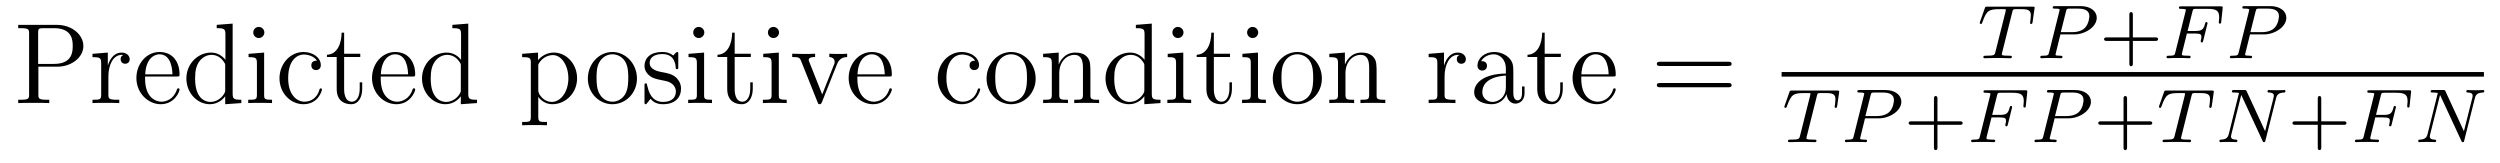
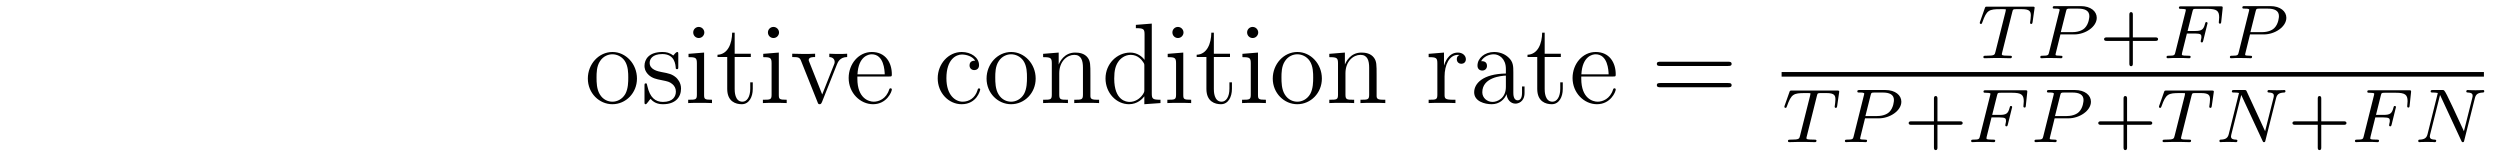
<svg xmlns="http://www.w3.org/2000/svg" version="1.1" width="261pt" height="17pt" viewBox="0 -17 261 17">
  <g id="page1">
    <g transform="matrix(1 0 0 -1 -127 648)">
-       <path d="M131.006 658.041H133.026C134.425 658.041 135.704 658.986 135.704 660.193C135.704 661.353 134.544 662.405 132.931 662.405H128.902V662.058H129.141C130.002 662.058 130.038 661.938 130.038 661.496V655.148C130.038 654.706 130.002 654.587 129.141 654.587H128.902V654.24C129.189 654.264 130.169 654.264 130.516 654.264C130.874 654.264 131.855 654.264 132.142 654.24V654.587H131.903C131.042 654.587 131.006 654.706 131.006 655.148V658.041ZM130.982 658.328V661.58C130.982 661.974 131.006 662.058 131.532 662.058H132.656C134.592 662.058 134.592 660.707 134.592 660.193C134.592 659.691 134.592 658.328 132.644 658.328H130.982ZM138.316 657.025C138.316 658.185 138.794 659.273 139.715 659.273C139.811 659.273 139.834 659.273 139.882 659.261C139.786 659.213 139.595 659.141 139.595 658.818C139.595 658.472 139.87 658.34 140.061 658.34C140.301 658.34 140.54 658.496 140.54 658.818C140.54 659.177 140.217 659.512 139.703 659.512C138.687 659.512 138.34 658.412 138.268 658.185H138.256V659.512L136.655 659.38V659.033C137.467 659.033 137.563 658.95 137.563 658.364V655.125C137.563 654.587 137.432 654.587 136.655 654.587V654.24C136.989 654.264 137.647 654.264 138.006 654.264C138.328 654.264 139.177 654.264 139.452 654.24V654.587H139.213C138.34 654.587 138.316 654.718 138.316 655.148V657.025ZM145.458 657.013C145.721 657.013 145.745 657.013 145.745 657.241C145.745 658.448 145.1 659.572 143.653 659.572C142.29 659.572 141.239 658.34 141.239 656.858C141.239 655.28 142.458 654.12 143.784 654.12C145.207 654.12 145.745 655.412 145.745 655.662C145.745 655.734 145.686 655.782 145.614 655.782C145.518 655.782 145.494 655.722 145.47 655.662C145.16 654.658 144.359 654.383 143.856 654.383S142.147 654.718 142.147 656.786V657.013H145.458ZM142.159 657.241C142.254 659.117 143.306 659.332 143.641 659.332C144.921 659.332 144.992 657.647 145.004 657.241H142.159ZM149.626 662.405V662.058C150.439 662.058 150.534 661.974 150.534 661.388V658.747C150.284 659.093 149.769 659.512 149.04 659.512C147.654 659.512 146.458 658.34 146.458 656.81C146.458 655.292 147.594 654.12 148.909 654.12C149.817 654.12 150.343 654.718 150.511 654.945V654.12L152.196 654.24V654.587C151.383 654.587 151.288 654.67 151.288 655.256V662.536L149.626 662.405ZM150.511 655.639C150.511 655.423 150.511 655.387 150.343 655.125C150.056 654.706 149.566 654.36 148.968 654.36C148.658 654.36 147.367 654.479 147.367 656.798C147.367 657.659 147.51 658.137 147.773 658.532C148.012 658.902 148.49 659.273 149.088 659.273C149.829 659.273 150.248 658.735 150.367 658.543C150.511 658.34 150.511 658.316 150.511 658.101V655.639ZM154.6 661.604C154.6 661.914 154.349 662.189 154.014 662.189C153.703 662.189 153.44 661.938 153.44 661.616C153.44 661.257 153.727 661.03 154.014 661.03C154.384 661.03 154.6 661.341 154.6 661.604ZM152.95 659.38V659.033C153.715 659.033 153.823 658.962 153.823 658.376V655.125C153.823 654.587 153.691 654.587 152.914 654.587V654.24C153.249 654.264 153.823 654.264 154.169 654.264C154.301 654.264 154.994 654.264 155.401 654.24V654.587C154.624 654.587 154.576 654.647 154.576 655.113V659.512L152.95 659.38ZM160.087 658.663C159.944 658.663 159.501 658.663 159.501 658.173C159.501 657.886 159.705 657.683 159.991 657.683C160.266 657.683 160.493 657.85 160.493 658.197C160.493 658.998 159.657 659.572 158.688 659.572C157.29 659.572 156.178 658.328 156.178 656.822C156.178 655.292 157.326 654.12 158.676 654.12C160.254 654.12 160.613 655.555 160.613 655.662S160.529 655.77 160.493 655.77C160.386 655.77 160.374 655.734 160.338 655.591C160.075 654.742 159.43 654.383 158.784 654.383C158.055 654.383 157.086 655.017 157.086 656.834C157.086 658.818 158.103 659.308 158.7 659.308C159.155 659.308 159.812 659.129 160.087 658.663ZM162.928 659.046H164.613V659.392H162.928V661.592H162.665C162.653 660.468 162.223 659.321 161.135 659.285V659.046H162.151V655.722C162.151 654.395 163.035 654.12 163.669 654.12C164.422 654.12 164.816 654.862 164.816 655.722V656.404H164.554V655.746C164.554 654.886 164.207 654.383 163.741 654.383C162.928 654.383 162.928 655.495 162.928 655.698V659.046ZM170.058 657.013C170.321 657.013 170.345 657.013 170.345 657.241C170.345 658.448 169.699 659.572 168.253 659.572C166.89 659.572 165.838 658.34 165.838 656.858C165.838 655.28 167.057 654.12 168.384 654.12C169.807 654.12 170.345 655.412 170.345 655.662C170.345 655.734 170.285 655.782 170.213 655.782C170.118 655.782 170.094 655.722 170.07 655.662C169.759 654.658 168.958 654.383 168.456 654.383S166.747 654.718 166.747 656.786V657.013H170.058ZM166.758 657.241C166.854 659.117 167.906 659.332 168.241 659.332C169.52 659.332 169.592 657.647 169.604 657.241H166.758ZM174.226 662.405V662.058C175.038 662.058 175.134 661.974 175.134 661.388V658.747C174.883 659.093 174.369 659.512 173.64 659.512C172.253 659.512 171.058 658.34 171.058 656.81C171.058 655.292 172.193 654.12 173.508 654.12C174.417 654.12 174.943 654.718 175.11 654.945V654.12L176.796 654.24V654.587C175.983 654.587 175.887 654.67 175.887 655.256V662.536L174.226 662.405ZM175.11 655.639C175.11 655.423 175.11 655.387 174.943 655.125C174.656 654.706 174.166 654.36 173.568 654.36C173.257 654.36 171.966 654.479 171.966 656.798C171.966 657.659 172.11 658.137 172.373 658.532C172.612 658.902 173.09 659.273 173.688 659.273C174.429 659.273 174.847 658.735 174.967 658.543C175.11 658.34 175.11 658.316 175.11 658.101V655.639Z" />
-       <path d="M184.104 652.267C183.339 652.267 183.196 652.267 183.196 652.806V654.886C183.411 654.587 183.901 654.12 184.666 654.12C186.041 654.12 187.248 655.28 187.248 656.822C187.248 658.34 186.124 659.512 184.821 659.512C183.769 659.512 183.207 658.759 183.172 658.711V659.512L181.51 659.38V659.033C182.347 659.033 182.418 658.95 182.418 658.424V652.806C182.418 652.267 182.287 652.267 181.51 652.267V651.921C181.821 651.945 182.466 651.945 182.801 651.945C183.148 651.945 183.793 651.945 184.104 651.921V652.267ZM183.196 658.053C183.196 658.281 183.196 658.293 183.327 658.484C183.686 659.022 184.272 659.249 184.726 659.249C185.622 659.249 186.339 658.161 186.339 656.822C186.339 655.4 185.527 654.36 184.606 654.36C184.236 654.36 183.889 654.515 183.65 654.742C183.375 655.017 183.196 655.256 183.196 655.591V658.053Z" />
      <path d="M193.499 656.798C193.499 658.34 192.328 659.572 190.941 659.572C189.506 659.572 188.371 658.304 188.371 656.798C188.371 655.268 189.566 654.12 190.929 654.12C192.34 654.12 193.499 655.292 193.499 656.798ZM190.941 654.383C190.498 654.383 189.96 654.575 189.614 655.16C189.291 655.698 189.279 656.404 189.279 656.906C189.279 657.36 189.279 658.089 189.65 658.627C189.984 659.141 190.51 659.332 190.929 659.332C191.395 659.332 191.897 659.117 192.22 658.651C192.59 658.101 192.59 657.348 192.59 656.906C192.59 656.487 192.59 655.746 192.28 655.184C191.945 654.611 191.395 654.383 190.941 654.383ZM197.813 659.297C197.813 659.512 197.813 659.572 197.693 659.572C197.598 659.572 197.37 659.308 197.287 659.201C196.916 659.5 196.546 659.572 196.163 659.572C194.717 659.572 194.286 658.782 194.286 658.125C194.286 657.993 194.286 657.575 194.741 657.157C195.124 656.822 195.529 656.738 196.079 656.631C196.736 656.499 196.892 656.463 197.191 656.224C197.406 656.045 197.562 655.782 197.562 655.447C197.562 654.933 197.263 654.36 196.211 654.36C195.422 654.36 194.848 654.814 194.585 656.009C194.538 656.224 194.538 656.236 194.525 656.248C194.502 656.296 194.454 656.296 194.418 656.296C194.286 656.296 194.286 656.236 194.286 656.021V654.395C194.286 654.18 194.286 654.12 194.406 654.12C194.466 654.12 194.478 654.132 194.681 654.383C194.741 654.467 194.741 654.491 194.92 654.682C195.374 654.12 196.02 654.12 196.223 654.12C197.478 654.12 198.1 654.814 198.1 655.758C198.1 656.404 197.705 656.786 197.598 656.894C197.167 657.264 196.844 657.336 196.056 657.48C195.697 657.551 194.825 657.719 194.825 658.436C194.825 658.807 195.076 659.356 196.151 659.356C197.454 659.356 197.526 658.245 197.55 657.874C197.562 657.778 197.645 657.778 197.681 657.778C197.813 657.778 197.813 657.838 197.813 658.053V659.297ZM200.532 661.604C200.532 661.914 200.281 662.189 199.946 662.189C199.636 662.189 199.372 661.938 199.372 661.616C199.372 661.257 199.66 661.03 199.946 661.03C200.316 661.03 200.532 661.341 200.532 661.604ZM198.882 659.38V659.033C199.648 659.033 199.754 658.962 199.754 658.376V655.125C199.754 654.587 199.624 654.587 198.846 654.587V654.24C199.181 654.264 199.754 654.264 200.101 654.264C200.233 654.264 200.926 654.264 201.332 654.24V654.587C200.556 654.587 200.508 654.647 200.508 655.113V659.512L198.882 659.38ZM203.7 659.046H205.385V659.392H203.7V661.592H203.437C203.425 660.468 202.994 659.321 201.907 659.285V659.046H202.922V655.722C202.922 654.395 203.808 654.12 204.442 654.12C205.194 654.12 205.589 654.862 205.589 655.722V656.404H205.326V655.746C205.326 654.886 204.979 654.383 204.512 654.383C203.7 654.383 203.7 655.495 203.7 655.698V659.046ZM208.332 661.604C208.332 661.914 208.081 662.189 207.746 662.189C207.436 662.189 207.172 661.938 207.172 661.616C207.172 661.257 207.46 661.03 207.746 661.03C208.116 661.03 208.332 661.341 208.332 661.604ZM206.682 659.38V659.033C207.446 659.033 207.554 658.962 207.554 658.376V655.125C207.554 654.587 207.424 654.587 206.646 654.587V654.24C206.981 654.264 207.554 654.264 207.901 654.264C208.033 654.264 208.726 654.264 209.132 654.24V654.587C208.356 654.587 208.308 654.647 208.308 655.113V659.512L206.682 659.38ZM214.369 658.257C214.476 658.52 214.68 659.033 215.444 659.046V659.392C215.098 659.368 214.931 659.368 214.56 659.368C214.309 659.368 214.129 659.368 213.58 659.392V659.046C214.082 659.022 214.141 658.663 214.141 658.532C214.141 658.424 214.117 658.364 214.058 658.221L212.839 655.137L211.5 658.507C211.44 658.675 211.428 658.675 211.428 658.735C211.428 659.046 211.883 659.046 212.098 659.046V659.392C211.799 659.368 211.177 659.368 210.854 659.368C210.46 659.368 210.436 659.368 209.707 659.392V659.046C210.376 659.046 210.496 658.998 210.638 658.627L212.348 654.348C212.408 654.18 212.432 654.12 212.575 654.12C212.659 654.12 212.731 654.144 212.815 654.348L214.369 658.257Z" />
      <path d="M219.82 657.013C220.082 657.013 220.108 657.013 220.108 657.241C220.108 658.448 219.462 659.572 218.015 659.572C216.653 659.572 215.6 658.34 215.6 656.858C215.6 655.28 216.82 654.12 218.147 654.12C219.569 654.12 220.108 655.412 220.108 655.662C220.108 655.734 220.048 655.782 219.976 655.782C219.88 655.782 219.856 655.722 219.832 655.662C219.522 654.658 218.72 654.383 218.219 654.383C217.716 654.383 216.509 654.718 216.509 656.786V657.013H219.82ZM216.521 657.241C216.617 659.117 217.668 659.332 218.003 659.332C219.282 659.332 219.354 657.647 219.366 657.241H216.521Z" />
      <path d="M228.805 658.663C228.662 658.663 228.22 658.663 228.22 658.173C228.22 657.886 228.422 657.683 228.71 657.683C228.984 657.683 229.212 657.85 229.212 658.197C229.212 658.998 228.374 659.572 227.407 659.572C226.008 659.572 224.897 658.328 224.897 656.822C224.897 655.292 226.044 654.12 227.395 654.12C228.973 654.12 229.332 655.555 229.332 655.662S229.248 655.77 229.212 655.77C229.104 655.77 229.092 655.734 229.056 655.591C228.793 654.742 228.148 654.383 227.502 654.383C226.774 654.383 225.805 655.017 225.805 656.834C225.805 658.818 226.822 659.308 227.418 659.308C227.873 659.308 228.53 659.129 228.805 658.663ZM235.124 656.798C235.124 658.34 233.953 659.572 232.567 659.572C231.132 659.572 229.997 658.304 229.997 656.798C229.997 655.268 231.192 654.12 232.555 654.12C233.965 654.12 235.124 655.292 235.124 656.798ZM232.567 654.383C232.124 654.383 231.587 654.575 231.24 655.16C230.917 655.698 230.905 656.404 230.905 656.906C230.905 657.36 230.905 658.089 231.276 658.627C231.611 659.141 232.136 659.332 232.555 659.332C233.021 659.332 233.522 659.117 233.845 658.651C234.216 658.101 234.216 657.348 234.216 656.906C234.216 656.487 234.216 655.746 233.905 655.184C233.57 654.611 233.021 654.383 232.567 654.383ZM240.838 657.145C240.838 658.257 240.838 658.591 240.563 658.974C240.216 659.44 239.654 659.512 239.248 659.512C238.088 659.512 237.634 658.52 237.538 658.281H237.527V659.512L235.901 659.38V659.033C236.713 659.033 236.809 658.95 236.809 658.364V655.125C236.809 654.587 236.677 654.587 235.901 654.587V654.24C236.212 654.264 236.856 654.264 237.191 654.264C237.538 654.264 238.183 654.264 238.494 654.24V654.587C237.73 654.587 237.586 654.587 237.586 655.125V657.348C237.586 658.603 238.411 659.273 239.152 659.273C239.893 659.273 240.06 658.663 240.06 657.934V655.125C240.06 654.587 239.929 654.587 239.152 654.587V654.24C239.462 654.264 240.108 654.264 240.443 654.264C240.79 654.264 241.435 654.264 241.746 654.24V654.587C241.148 654.587 240.85 654.587 240.838 654.945V657.145ZM245.584 662.405V662.058C246.397 662.058 246.492 661.974 246.492 661.388V658.747C246.241 659.093 245.728 659.512 244.998 659.512C243.612 659.512 242.416 658.34 242.416 656.81C242.416 655.292 243.552 654.12 244.867 654.12C245.776 654.12 246.301 654.718 246.469 654.945V654.12L248.154 654.24V654.587C247.342 654.587 247.246 654.67 247.246 655.256V662.536L245.584 662.405ZM246.469 655.639C246.469 655.423 246.469 655.387 246.301 655.125C246.014 654.706 245.525 654.36 244.926 654.36C244.615 654.36 243.325 654.479 243.325 656.798C243.325 657.659 243.468 658.137 243.731 658.532C243.971 658.902 244.448 659.273 245.046 659.273C245.788 659.273 246.205 658.735 246.325 658.543C246.469 658.34 246.469 658.316 246.469 658.101V655.639ZM250.558 661.604C250.558 661.914 250.307 662.189 249.972 662.189C249.661 662.189 249.398 661.938 249.398 661.616C249.398 661.257 249.685 661.03 249.972 661.03C250.343 661.03 250.558 661.341 250.558 661.604ZM248.908 659.38V659.033C249.673 659.033 249.781 658.962 249.781 658.376V655.125C249.781 654.587 249.649 654.587 248.872 654.587V654.24C249.206 654.264 249.781 654.264 250.127 654.264C250.259 654.264 250.952 654.264 251.358 654.24V654.587C250.582 654.587 250.534 654.647 250.534 655.113V659.512L248.908 659.38ZM253.726 659.046H255.412V659.392H253.726V661.592H253.463C253.451 660.468 253.021 659.321 251.933 659.285V659.046H252.949V655.722C252.949 654.395 253.834 654.12 254.467 654.12C255.22 654.12 255.614 654.862 255.614 655.722V656.404H255.352V655.746C255.352 654.886 255.005 654.383 254.539 654.383C253.726 654.383 253.726 655.495 253.726 655.698V659.046ZM258.358 661.604C258.358 661.914 258.107 662.189 257.772 662.189C257.461 662.189 257.198 661.938 257.198 661.616C257.198 661.257 257.485 661.03 257.772 661.03C258.142 661.03 258.358 661.341 258.358 661.604ZM256.708 659.38V659.033C257.473 659.033 257.581 658.962 257.581 658.376V655.125C257.581 654.587 257.449 654.587 256.672 654.587V654.24C257.006 654.264 257.581 654.264 257.927 654.264C258.059 654.264 258.752 654.264 259.158 654.24V654.587C258.382 654.587 258.334 654.647 258.334 655.113V659.512L256.708 659.38ZM265.004 656.798C265.004 658.34 263.833 659.572 262.446 659.572C261.012 659.572 259.876 658.304 259.876 656.798C259.876 655.268 261.072 654.12 262.434 654.12C263.845 654.12 265.004 655.292 265.004 656.798ZM262.446 654.383C262.004 654.383 261.466 654.575 261.119 655.16C260.796 655.698 260.785 656.404 260.785 656.906C260.785 657.36 260.785 658.089 261.155 658.627C261.49 659.141 262.016 659.332 262.434 659.332C262.901 659.332 263.402 659.117 263.725 658.651C264.096 658.101 264.096 657.348 264.096 656.906C264.096 656.487 264.096 655.746 263.785 655.184C263.45 654.611 262.901 654.383 262.446 654.383ZM270.718 657.145C270.718 658.257 270.718 658.591 270.442 658.974C270.095 659.44 269.533 659.512 269.128 659.512C267.967 659.512 267.514 658.52 267.418 658.281H267.406V659.512L265.78 659.38V659.033C266.593 659.033 266.688 658.95 266.688 658.364V655.125C266.688 654.587 266.557 654.587 265.78 654.587V654.24C266.09 654.264 266.736 654.264 267.071 654.264C267.418 654.264 268.063 654.264 268.374 654.24V654.587C267.608 654.587 267.466 654.587 267.466 655.125V657.348C267.466 658.603 268.29 659.273 269.032 659.273S269.94 658.663 269.94 657.934V655.125C269.94 654.587 269.808 654.587 269.032 654.587V654.24C269.342 654.264 269.988 654.264 270.323 654.264C270.67 654.264 271.314 654.264 271.626 654.24V654.587C271.027 654.587 270.728 654.587 270.718 654.945V657.145Z" />
      <path d="M277.813 657.025C277.813 658.185 278.291 659.273 279.212 659.273C279.307 659.273 279.331 659.273 279.379 659.261C279.283 659.213 279.092 659.141 279.092 658.818C279.092 658.472 279.367 658.34 279.558 658.34C279.798 658.34 280.037 658.496 280.037 658.818C280.037 659.177 279.714 659.512 279.2 659.512C278.184 659.512 277.837 658.412 277.765 658.185H277.753V659.512L276.151 659.38V659.033C276.965 659.033 277.06 658.95 277.06 658.364V655.125C277.06 654.587 276.929 654.587 276.151 654.587V654.24C276.486 654.264 277.144 654.264 277.502 654.264C277.825 654.264 278.674 654.264 278.948 654.24V654.587H278.71C277.837 654.587 277.813 654.718 277.813 655.148V657.025ZM284.992 657.432C284.992 658.077 284.992 658.555 284.465 659.022C284.047 659.404 283.508 659.572 282.983 659.572C282.002 659.572 281.249 658.926 281.249 658.149C281.249 657.802 281.477 657.635 281.752 657.635C282.038 657.635 282.241 657.838 282.241 658.125C282.241 658.615 281.812 658.615 281.632 658.615C281.906 659.117 282.481 659.332 282.959 659.332C283.508 659.332 284.214 658.878 284.214 657.802V657.324C281.812 657.288 280.903 656.284 280.903 655.364C280.903 654.419 282.002 654.12 282.732 654.12C283.52 654.12 284.059 654.599 284.286 655.173C284.334 654.611 284.705 654.18 285.218 654.18C285.469 654.18 286.163 654.348 286.163 655.304V655.973H285.9V655.304C285.9 654.622 285.613 654.527 285.445 654.527C284.992 654.527 284.992 655.16 284.992 655.34V657.432ZM284.214 655.926C284.214 654.754 283.342 654.36 282.828 654.36C282.241 654.36 281.752 654.79 281.752 655.364C281.752 656.942 283.783 657.085 284.214 657.109V655.926ZM288.265 659.046H289.95V659.392H288.265V661.592H288.002C287.99 660.468 287.56 659.321 286.472 659.285V659.046H287.488V655.722C287.488 654.395 288.373 654.12 289.006 654.12C289.759 654.12 290.154 654.862 290.154 655.722V656.404H289.891V655.746C289.891 654.886 289.544 654.383 289.078 654.383C288.265 654.383 288.265 655.495 288.265 655.698V659.046ZM295.396 657.013C295.658 657.013 295.682 657.013 295.682 657.241C295.682 658.448 295.037 659.572 293.59 659.572C292.228 659.572 291.175 658.34 291.175 656.858C291.175 655.28 292.394 654.12 293.722 654.12C295.144 654.12 295.682 655.412 295.682 655.662C295.682 655.734 295.622 655.782 295.55 655.782C295.454 655.782 295.432 655.722 295.406 655.662C295.097 654.658 294.295 654.383 293.794 654.383C293.291 654.383 292.084 654.718 292.084 656.786V657.013H295.396ZM292.096 657.241C292.192 659.117 293.243 659.332 293.578 659.332C294.857 659.332 294.929 657.647 294.941 657.241H292.096Z" />
      <path d="M307.398 658.113C307.566 658.113 307.781 658.113 307.781 658.328C307.781 658.555 307.578 658.555 307.398 658.555H300.358C300.19 658.555 299.975 658.555 299.975 658.34C299.975 658.113 300.178 658.113 300.358 658.113H307.398ZM307.398 655.89C307.566 655.89 307.781 655.89 307.781 656.105C307.781 656.332 307.578 656.332 307.398 656.332H300.358C300.19 656.332 299.975 656.332 299.975 656.117C299.975 655.89 300.178 655.89 300.358 655.89H307.398Z" />
      <path d="M337.081 663.741C337.153 664.028 337.162 664.044 337.488 664.044H338.094C338.922 664.044 339.018 663.781 339.018 663.382C339.018 663.183 338.97 662.84 338.962 662.801C338.946 662.713 338.939 662.641 338.939 662.625C338.939 662.522 339.01 662.498 339.058 662.498C339.145 662.498 339.178 662.546 339.202 662.697L339.416 664.195C339.416 664.307 339.32 664.307 339.178 664.307H334.484C334.285 664.307 334.268 664.307 334.213 664.139L333.727 662.761C333.71 662.721 333.688 662.657 333.688 662.609C333.688 662.546 333.743 662.498 333.806 662.498C333.894 662.498 333.911 662.538 333.958 662.673C334.412 663.948 334.644 664.044 335.855 664.044H336.166C336.404 664.044 336.413 664.036 336.413 663.972C336.413 663.948 336.38 663.789 336.372 663.757L335.321 659.573C335.249 659.271 335.225 659.183 334.397 659.183C334.141 659.183 334.062 659.183 334.062 659.032C334.062 659.023 334.062 658.92 334.198 658.92C334.412 658.92 334.962 658.944 335.177 658.944H335.855C336.078 658.944 336.636 658.92 336.858 658.92C336.922 658.92 337.042 658.92 337.042 659.071C337.042 659.183 336.954 659.183 336.739 659.183C336.548 659.183 336.484 659.183 336.277 659.199C336.022 659.223 335.99 659.255 335.99 659.358C335.99 659.39 335.998 659.422 336.022 659.502L337.081 663.741Z" />
      <path d="M342.108 661.406H343.559C344.706 661.406 345.901 662.203 345.901 663.143C345.901 663.821 345.264 664.362 344.236 664.362H341.55C341.407 664.362 341.303 664.362 341.303 664.211C341.303 664.099 341.407 664.099 341.534 664.099C341.797 664.099 342.029 664.099 342.029 663.972C342.029 663.94 342.02 663.932 341.996 663.828L340.928 659.549C340.858 659.255 340.841 659.183 340.276 659.183C340.092 659.183 340.004 659.183 340.004 659.032C340.004 659 340.028 658.92 340.132 658.92C340.283 658.92 340.475 658.936 340.626 658.944H341.136C341.9 658.944 342.108 658.92 342.164 658.92C342.211 658.92 342.323 658.92 342.323 659.071C342.323 659.183 342.22 659.183 342.084 659.183C342.06 659.183 341.917 659.183 341.782 659.199C341.614 659.215 341.598 659.239 341.598 659.31C341.598 659.35 341.614 659.398 341.622 659.438L342.108 661.406ZM342.69 663.805C342.761 664.076 342.769 664.099 343.096 664.099H343.973C344.626 664.099 345.128 663.908 345.128 663.318C345.128 663.215 345.089 662.506 344.642 662.067C344.522 661.948 344.14 661.645 343.358 661.645H342.148L342.69 663.805Z" />
      <path d="M349.67 660.729H352.013C352.124 660.729 352.3 660.729 352.3 660.912C352.3 661.095 352.124 661.095 352.013 661.095H349.67V663.446C349.67 663.558 349.67 663.733 349.487 663.733C349.304 663.733 349.304 663.558 349.304 663.446V661.095H346.954C346.842 661.095 346.667 661.095 346.667 660.912C346.667 660.729 346.842 660.729 346.954 660.729H349.304V658.378C349.304 658.267 349.304 658.091 349.487 658.091C349.67 658.091 349.67 658.267 349.67 658.378V660.729Z" />
      <path d="M355.312 661.502H356.141C356.794 661.502 356.826 661.374 356.826 661.143C356.826 661.087 356.826 661.008 356.771 660.801C356.762 660.769 356.754 660.705 356.754 660.681C356.754 660.673 356.754 660.569 356.874 660.569C356.969 660.569 356.994 660.649 357.017 660.753L357.439 662.458C357.448 662.474 357.472 662.577 357.472 662.585C357.472 662.617 357.448 662.697 357.344 662.697C357.248 662.697 357.233 662.625 357.209 662.53C357.049 661.908 356.866 661.765 356.156 661.765H355.384L355.886 663.773C355.957 664.06 355.966 664.076 356.292 664.076H357.463C358.412 664.076 358.682 663.876 358.682 663.191C358.682 663.024 358.643 662.817 358.643 662.665C358.643 662.569 358.699 662.53 358.763 662.53C358.874 662.53 358.882 662.601 358.898 662.737L359.041 664.092C359.05 664.131 359.05 664.187 359.05 664.227C359.05 664.338 358.954 664.338 358.811 664.338H354.722C354.58 664.338 354.475 664.338 354.475 664.195C354.475 664.076 354.571 664.076 354.707 664.076C354.762 664.076 354.874 664.076 355.009 664.06C355.176 664.044 355.201 664.028 355.201 663.948C355.201 663.908 355.193 663.876 355.169 663.789L354.109 659.549C354.037 659.247 354.022 659.183 353.431 659.183C353.28 659.183 353.184 659.183 353.184 659.032C353.184 659 353.208 658.92 353.312 658.92C353.479 658.92 353.671 658.944 353.846 658.944H354.946C355.097 658.936 355.384 658.92 355.535 658.92C355.591 658.92 355.703 658.92 355.703 659.071C355.703 659.183 355.607 659.183 355.44 659.183C355.272 659.183 355.208 659.183 355.025 659.199C354.81 659.223 354.786 659.247 354.786 659.342C354.786 659.35 354.786 659.398 354.818 659.517L355.312 661.502Z" />
      <path d="M361.902 661.406H363.353C364.5 661.406 365.695 662.203 365.695 663.143C365.695 663.821 365.058 664.362 364.03 664.362H361.345C361.201 664.362 361.098 664.362 361.098 664.211C361.098 664.099 361.201 664.099 361.328 664.099C361.592 664.099 361.823 664.099 361.823 663.972C361.823 663.94 361.816 663.932 361.79 663.828L360.724 659.549C360.652 659.255 360.636 659.183 360.07 659.183C359.886 659.183 359.798 659.183 359.798 659.032C359.798 659 359.822 658.92 359.927 658.92C360.078 658.92 360.269 658.936 360.42 658.944H360.93C361.696 658.944 361.902 658.92 361.958 658.92C362.006 658.92 362.118 658.92 362.118 659.071C362.118 659.183 362.014 659.183 361.879 659.183C361.855 659.183 361.711 659.183 361.576 659.199C361.409 659.215 361.392 659.239 361.392 659.31C361.392 659.35 361.409 659.398 361.416 659.438L361.902 661.406ZM362.484 663.805C362.556 664.076 362.564 664.099 362.891 664.099H363.767C364.421 664.099 364.922 663.908 364.922 663.318C364.922 663.215 364.883 662.506 364.436 662.067C364.316 661.948 363.935 661.645 363.154 661.645H361.943L362.484 663.805Z" />
      <path d="M313 657H386.321V657.48H313" />
      <path d="M316.681 654.981C316.753 655.268 316.762 655.284 317.088 655.284H317.694C318.522 655.284 318.618 655.021 318.618 654.622C318.618 654.423 318.57 654.08 318.563 654.041C318.546 653.953 318.539 653.881 318.539 653.865C318.539 653.762 318.61 653.738 318.658 653.738C318.745 653.738 318.778 653.786 318.802 653.937L319.016 655.435C319.016 655.547 318.922 655.547 318.778 655.547H314.084C313.885 655.547 313.868 655.547 313.813 655.379L313.327 654.001C313.312 653.961 313.288 653.897 313.288 653.849C313.288 653.786 313.343 653.738 313.406 653.738C313.494 653.738 313.511 653.778 313.558 653.913C314.012 655.188 314.244 655.284 315.455 655.284H315.766C316.004 655.284 316.013 655.276 316.013 655.212C316.013 655.188 315.98 655.029 315.972 654.997L314.921 650.813C314.849 650.511 314.825 650.423 313.997 650.423C313.741 650.423 313.662 650.423 313.662 650.272C313.662 650.263 313.662 650.16 313.798 650.16C314.012 650.16 314.562 650.184 314.777 650.184H315.455C315.678 650.184 316.236 650.16 316.458 650.16C316.523 650.16 316.642 650.16 316.642 650.311C316.642 650.423 316.554 650.423 316.339 650.423C316.148 650.423 316.084 650.423 315.877 650.439C315.622 650.463 315.59 650.495 315.59 650.598C315.59 650.63 315.598 650.662 315.622 650.742L316.681 654.981Z" />
      <path d="M321.708 652.646H323.159C324.306 652.646 325.501 653.443 325.501 654.383C325.501 655.061 324.864 655.602 323.836 655.602H321.15C321.007 655.602 320.903 655.602 320.903 655.451C320.903 655.339 321.007 655.339 321.134 655.339C321.397 655.339 321.629 655.339 321.629 655.212C321.629 655.18 321.62 655.172 321.596 655.068L320.528 650.789C320.458 650.495 320.441 650.423 319.876 650.423C319.692 650.423 319.604 650.423 319.604 650.272C319.604 650.24 319.628 650.16 319.732 650.16C319.883 650.16 320.075 650.176 320.226 650.184H320.736C321.5 650.184 321.708 650.16 321.764 650.16C321.811 650.16 321.923 650.16 321.923 650.311C321.923 650.423 321.82 650.423 321.684 650.423C321.66 650.423 321.517 650.423 321.382 650.439C321.214 650.455 321.198 650.479 321.198 650.55C321.198 650.59 321.214 650.638 321.222 650.678L321.708 652.646ZM322.29 655.045C322.361 655.316 322.369 655.339 322.696 655.339H323.573C324.226 655.339 324.728 655.148 324.728 654.558C324.728 654.455 324.689 653.746 324.242 653.307C324.122 653.188 323.74 652.885 322.958 652.885H321.748L322.29 655.045Z" />
      <path d="M329.27 651.969H331.613C331.724 651.969 331.9 651.969 331.9 652.152C331.9 652.335 331.724 652.335 331.613 652.335H329.27V654.686C329.27 654.798 329.27 654.973 329.087 654.973C328.904 654.973 328.904 654.798 328.904 654.686V652.335H326.554C326.442 652.335 326.267 652.335 326.267 652.152C326.267 651.969 326.442 651.969 326.554 651.969H328.904V649.618C328.904 649.507 328.904 649.331 329.087 649.331C329.27 649.331 329.27 649.507 329.27 649.618V651.969Z" />
      <path d="M334.912 652.742H335.741C336.394 652.742 336.426 652.614 336.426 652.383C336.426 652.327 336.426 652.248 336.371 652.041C336.362 652.009 336.354 651.945 336.354 651.921C336.354 651.913 336.354 651.809 336.474 651.809C336.569 651.809 336.594 651.889 336.617 651.993L337.039 653.698C337.048 653.714 337.072 653.817 337.072 653.825C337.072 653.857 337.048 653.937 336.944 653.937C336.848 653.937 336.833 653.865 336.809 653.77C336.649 653.148 336.466 653.005 335.756 653.005H334.984L335.486 655.013C335.557 655.3 335.566 655.316 335.892 655.316H337.063C338.012 655.316 338.282 655.116 338.282 654.431C338.282 654.264 338.243 654.057 338.243 653.905C338.243 653.809 338.299 653.77 338.363 653.77C338.474 653.77 338.482 653.841 338.498 653.977L338.641 655.332C338.65 655.371 338.65 655.427 338.65 655.467C338.65 655.578 338.554 655.578 338.411 655.578H334.322C334.18 655.578 334.075 655.578 334.075 655.435C334.075 655.316 334.171 655.316 334.307 655.316C334.362 655.316 334.474 655.316 334.609 655.3C334.776 655.284 334.801 655.268 334.801 655.188C334.801 655.148 334.793 655.116 334.769 655.029L333.709 650.789C333.637 650.487 333.622 650.423 333.031 650.423C332.88 650.423 332.784 650.423 332.784 650.272C332.784 650.24 332.808 650.16 332.912 650.16C333.079 650.16 333.271 650.184 333.446 650.184H334.546C334.697 650.176 334.984 650.16 335.135 650.16C335.191 650.16 335.303 650.16 335.303 650.311C335.303 650.423 335.207 650.423 335.04 650.423C334.872 650.423 334.808 650.423 334.625 650.439C334.41 650.463 334.386 650.487 334.386 650.582C334.386 650.59 334.386 650.638 334.418 650.757L334.912 652.742Z" />
      <path d="M341.502 652.646H342.953C344.1 652.646 345.295 653.443 345.295 654.383C345.295 655.061 344.658 655.602 343.63 655.602H340.945C340.801 655.602 340.698 655.602 340.698 655.451C340.698 655.339 340.801 655.339 340.928 655.339C341.192 655.339 341.423 655.339 341.423 655.212C341.423 655.18 341.416 655.172 341.392 655.068L340.324 650.789C340.252 650.495 340.236 650.423 339.67 650.423C339.487 650.423 339.398 650.423 339.398 650.272C339.398 650.24 339.422 650.16 339.527 650.16C339.678 650.16 339.869 650.176 340.02 650.184H340.53C341.296 650.184 341.502 650.16 341.558 650.16C341.606 650.16 341.718 650.16 341.718 650.311C341.718 650.423 341.614 650.423 341.479 650.423C341.455 650.423 341.311 650.423 341.176 650.439C341.009 650.455 340.992 650.479 340.992 650.55C340.992 650.59 341.009 650.638 341.017 650.678L341.502 652.646ZM342.084 655.045C342.156 655.316 342.164 655.339 342.491 655.339H343.367C344.021 655.339 344.522 655.148 344.522 654.558C344.522 654.455 344.483 653.746 344.036 653.307C343.916 653.188 343.535 652.885 342.754 652.885H341.543L342.084 655.045Z" />
      <path d="M349.066 651.969H351.408C351.52 651.969 351.695 651.969 351.695 652.152C351.695 652.335 351.52 652.335 351.408 652.335H349.066V654.686C349.066 654.798 349.066 654.973 348.882 654.973S348.698 654.798 348.698 654.686V652.335H346.348C346.236 652.335 346.061 652.335 346.061 652.152C346.061 651.969 346.236 651.969 346.348 651.969H348.698V649.618C348.698 649.507 348.698 649.331 348.882 649.331S349.066 649.507 349.066 649.618V651.969Z" />
      <path d="M355.79 654.981C355.862 655.268 355.87 655.284 356.197 655.284H356.802C357.631 655.284 357.727 655.021 357.727 654.622C357.727 654.423 357.679 654.08 357.671 654.041C357.655 653.953 357.647 653.881 357.647 653.865C357.647 653.762 357.719 653.738 357.767 653.738C357.854 653.738 357.886 653.786 357.91 653.937L358.126 655.435C358.126 655.547 358.03 655.547 357.886 655.547H353.192C352.993 655.547 352.978 655.547 352.921 655.379L352.435 654.001C352.42 653.961 352.396 653.897 352.396 653.849C352.396 653.786 352.451 653.738 352.516 653.738C352.603 653.738 352.619 653.778 352.667 653.913C353.12 655.188 353.352 655.284 354.563 655.284H354.874C355.112 655.284 355.121 655.276 355.121 655.212C355.121 655.188 355.09 655.029 355.081 654.997L354.029 650.813C353.958 650.511 353.934 650.423 353.105 650.423C352.85 650.423 352.77 650.423 352.77 650.272C352.77 650.263 352.77 650.16 352.906 650.16C353.12 650.16 353.671 650.184 353.886 650.184H354.563C354.786 650.184 355.344 650.16 355.567 650.16C355.631 650.16 355.751 650.16 355.751 650.311C355.751 650.423 355.663 650.423 355.447 650.423C355.256 650.423 355.193 650.423 354.985 650.439C354.731 650.463 354.698 650.495 354.698 650.598C354.698 650.63 354.707 650.662 354.731 650.742L355.79 654.981Z" />
      <path d="M364.618 654.734C364.714 655.124 364.889 655.316 365.462 655.339C365.542 655.339 365.605 655.387 365.605 655.491C365.605 655.539 365.566 655.602 365.486 655.602C365.43 655.602 365.279 655.578 364.69 655.578C364.052 655.578 363.948 655.602 363.876 655.602C363.749 655.602 363.725 655.515 363.725 655.451C363.725 655.347 363.829 655.339 363.9 655.339C364.386 655.323 364.386 655.108 364.386 654.997C364.386 654.957 364.386 654.917 364.355 654.79L363.478 651.299L361.558 655.459C361.494 655.602 361.478 655.602 361.286 655.602H360.251C360.108 655.602 360.004 655.602 360.004 655.451C360.004 655.339 360.1 655.339 360.266 655.339C360.331 655.339 360.57 655.339 360.752 655.292L359.686 651.012C359.59 650.614 359.382 650.439 358.848 650.423C358.801 650.423 358.705 650.415 358.705 650.272C358.705 650.224 358.745 650.16 358.824 650.16C358.856 650.16 359.04 650.184 359.614 650.184C360.242 650.184 360.362 650.16 360.434 650.16C360.466 650.16 360.586 650.16 360.586 650.311C360.586 650.407 360.498 650.423 360.442 650.423C360.155 650.431 359.916 650.479 359.916 650.757C359.916 650.797 359.94 650.909 359.94 650.917L360.984 655.077H360.992L363.208 650.303C363.263 650.176 363.271 650.16 363.359 650.16C363.47 650.16 363.478 650.192 363.51 650.327L364.618 654.734Z" />
      <path d="M369.34 651.969H371.682C371.794 651.969 371.969 651.969 371.969 652.152C371.969 652.335 371.794 652.335 371.682 652.335H369.34V654.686C369.34 654.798 369.34 654.973 369.156 654.973C368.974 654.973 368.974 654.798 368.974 654.686V652.335H366.622C366.511 652.335 366.335 652.335 366.335 652.152C366.335 651.969 366.511 651.969 366.622 651.969H368.974V649.618C368.974 649.507 368.974 649.331 369.156 649.331C369.34 649.331 369.34 649.507 369.34 649.618V651.969Z" />
      <path d="M374.981 652.742H375.81C376.463 652.742 376.495 652.614 376.495 652.383C376.495 652.327 376.495 652.248 376.439 652.041C376.432 652.009 376.423 651.945 376.423 651.921C376.423 651.913 376.423 651.809 376.543 651.809C376.638 651.809 376.662 651.889 376.686 651.993L377.108 653.698C377.117 653.714 377.141 653.817 377.141 653.825C377.141 653.857 377.117 653.937 377.012 653.937C376.918 653.937 376.901 653.865 376.877 653.77C376.718 653.148 376.535 653.005 375.826 653.005H375.053L375.554 655.013C375.626 655.3 375.635 655.316 375.961 655.316H377.132C378.08 655.316 378.352 655.116 378.352 654.431C378.352 654.264 378.312 654.057 378.312 653.905C378.312 653.809 378.367 653.77 378.431 653.77C378.542 653.77 378.551 653.841 378.566 653.977L378.71 655.332C378.719 655.371 378.719 655.427 378.719 655.467C378.719 655.578 378.623 655.578 378.479 655.578H374.392C374.248 655.578 374.144 655.578 374.144 655.435C374.144 655.316 374.24 655.316 374.376 655.316C374.431 655.316 374.543 655.316 374.678 655.3C374.845 655.284 374.869 655.268 374.869 655.188C374.869 655.148 374.861 655.116 374.838 655.029L373.777 650.789C373.706 650.487 373.69 650.423 373.1 650.423C372.949 650.423 372.853 650.423 372.853 650.272C372.853 650.24 372.877 650.16 372.98 650.16C373.148 650.16 373.339 650.184 373.514 650.184H374.615C374.766 650.176 375.053 650.16 375.204 650.16C375.26 650.16 375.371 650.16 375.371 650.311C375.371 650.423 375.276 650.423 375.109 650.423C374.941 650.423 374.878 650.423 374.694 650.439C374.479 650.463 374.455 650.487 374.455 650.582C374.455 650.59 374.455 650.638 374.488 650.757L374.981 652.742Z" />
-       <path d="M385.373 654.734C385.468 655.124 385.643 655.316 386.218 655.339C386.297 655.339 386.36 655.387 386.36 655.491C386.36 655.539 386.321 655.602 386.24 655.602C386.185 655.602 386.034 655.578 385.445 655.578C384.806 655.578 384.703 655.602 384.631 655.602C384.504 655.602 384.48 655.515 384.48 655.451C384.48 655.347 384.583 655.339 384.655 655.339C385.141 655.323 385.141 655.108 385.141 654.997C385.141 654.957 385.141 654.917 385.11 654.79L384.233 651.299L382.313 655.459C382.249 655.602 382.232 655.602 382.042 655.602H381.006C380.862 655.602 380.759 655.602 380.759 655.451C380.759 655.339 380.855 655.339 381.022 655.339C381.085 655.339 381.324 655.339 381.508 655.292L380.44 651.012C380.345 650.614 380.137 650.439 379.603 650.423C379.555 650.423 379.46 650.415 379.46 650.272C379.46 650.224 379.5 650.16 379.579 650.16C379.612 650.16 379.794 650.184 380.369 650.184C380.998 650.184 381.118 650.16 381.188 650.16C381.221 650.16 381.341 650.16 381.341 650.311C381.341 650.407 381.253 650.423 381.197 650.423C380.91 650.431 380.671 650.479 380.671 650.757C380.671 650.797 380.695 650.909 380.695 650.917L381.739 655.077H381.746L383.962 650.303C384.018 650.176 384.025 650.16 384.113 650.16C384.224 650.16 384.233 650.192 384.265 650.327L385.373 654.734Z" />
+       <path d="M385.373 654.734C385.468 655.124 385.643 655.316 386.218 655.339C386.297 655.339 386.36 655.387 386.36 655.491C386.36 655.539 386.321 655.602 386.24 655.602C386.185 655.602 386.034 655.578 385.445 655.578C384.806 655.578 384.703 655.602 384.631 655.602C384.504 655.602 384.48 655.515 384.48 655.451C384.48 655.347 384.583 655.339 384.655 655.339C385.141 655.323 385.141 655.108 385.141 654.997C385.141 654.957 385.141 654.917 385.11 654.79L384.233 651.299C382.249 655.602 382.232 655.602 382.042 655.602H381.006C380.862 655.602 380.759 655.602 380.759 655.451C380.759 655.339 380.855 655.339 381.022 655.339C381.085 655.339 381.324 655.339 381.508 655.292L380.44 651.012C380.345 650.614 380.137 650.439 379.603 650.423C379.555 650.423 379.46 650.415 379.46 650.272C379.46 650.224 379.5 650.16 379.579 650.16C379.612 650.16 379.794 650.184 380.369 650.184C380.998 650.184 381.118 650.16 381.188 650.16C381.221 650.16 381.341 650.16 381.341 650.311C381.341 650.407 381.253 650.423 381.197 650.423C380.91 650.431 380.671 650.479 380.671 650.757C380.671 650.797 380.695 650.909 380.695 650.917L381.739 655.077H381.746L383.962 650.303C384.018 650.176 384.025 650.16 384.113 650.16C384.224 650.16 384.233 650.192 384.265 650.327L385.373 654.734Z" />
    </g>
  </g>
</svg>